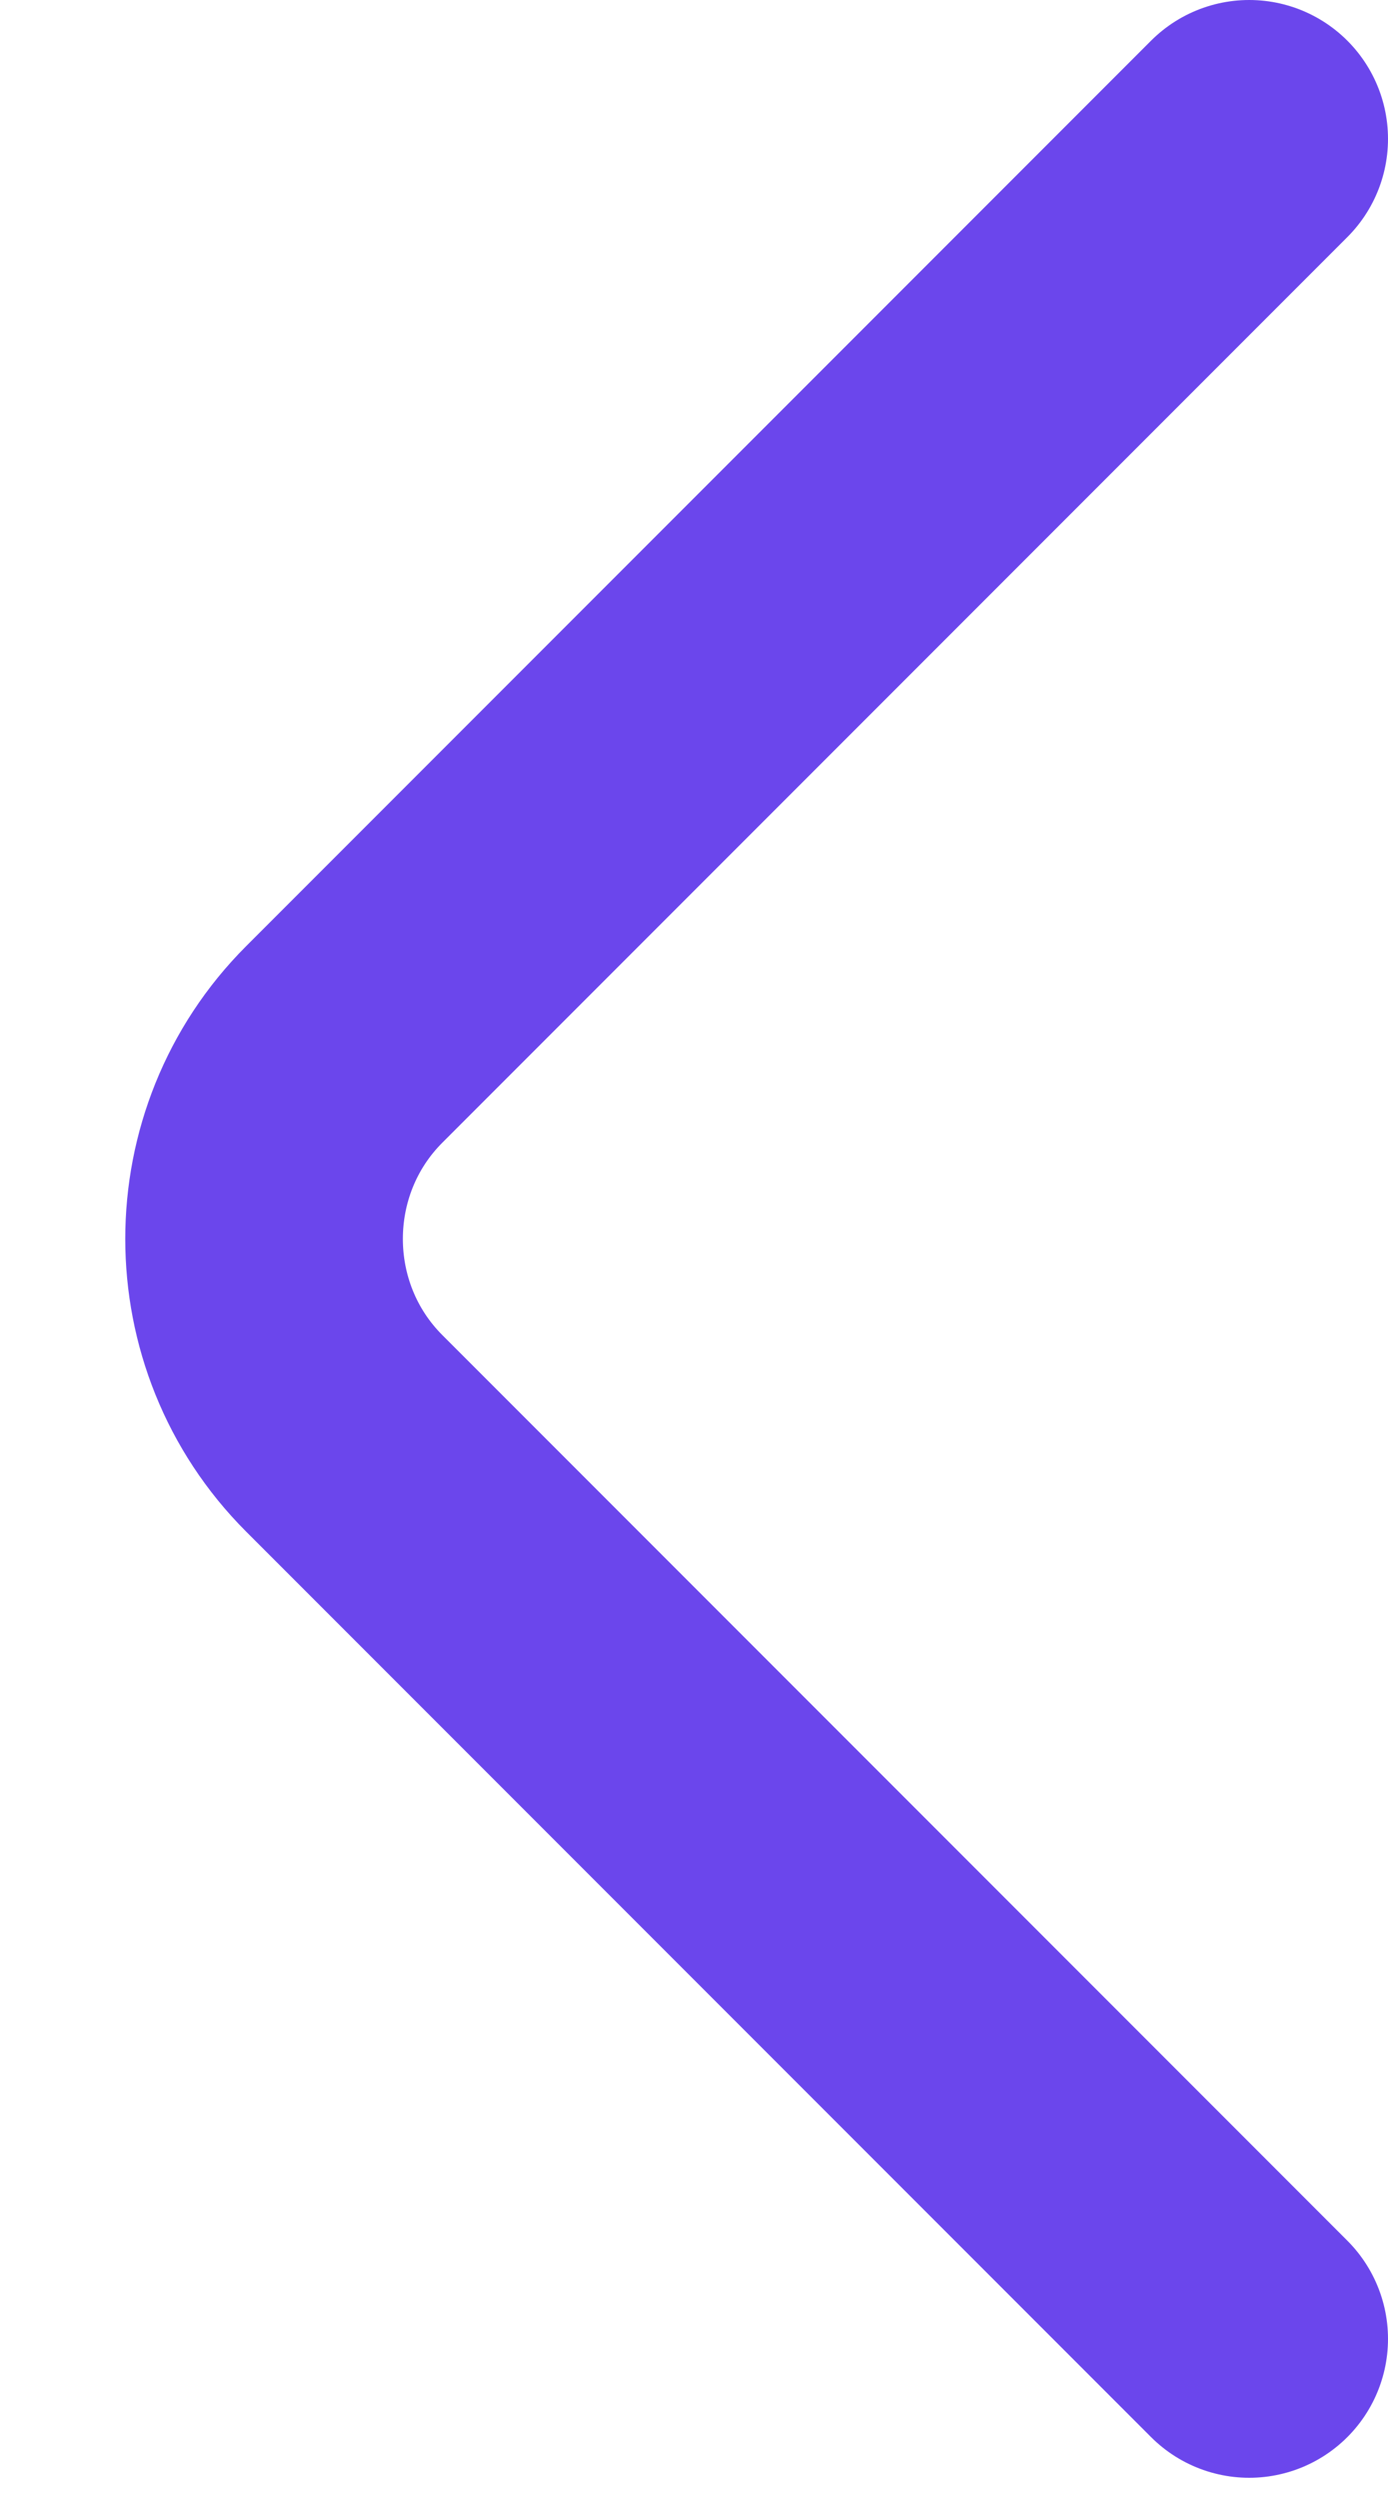
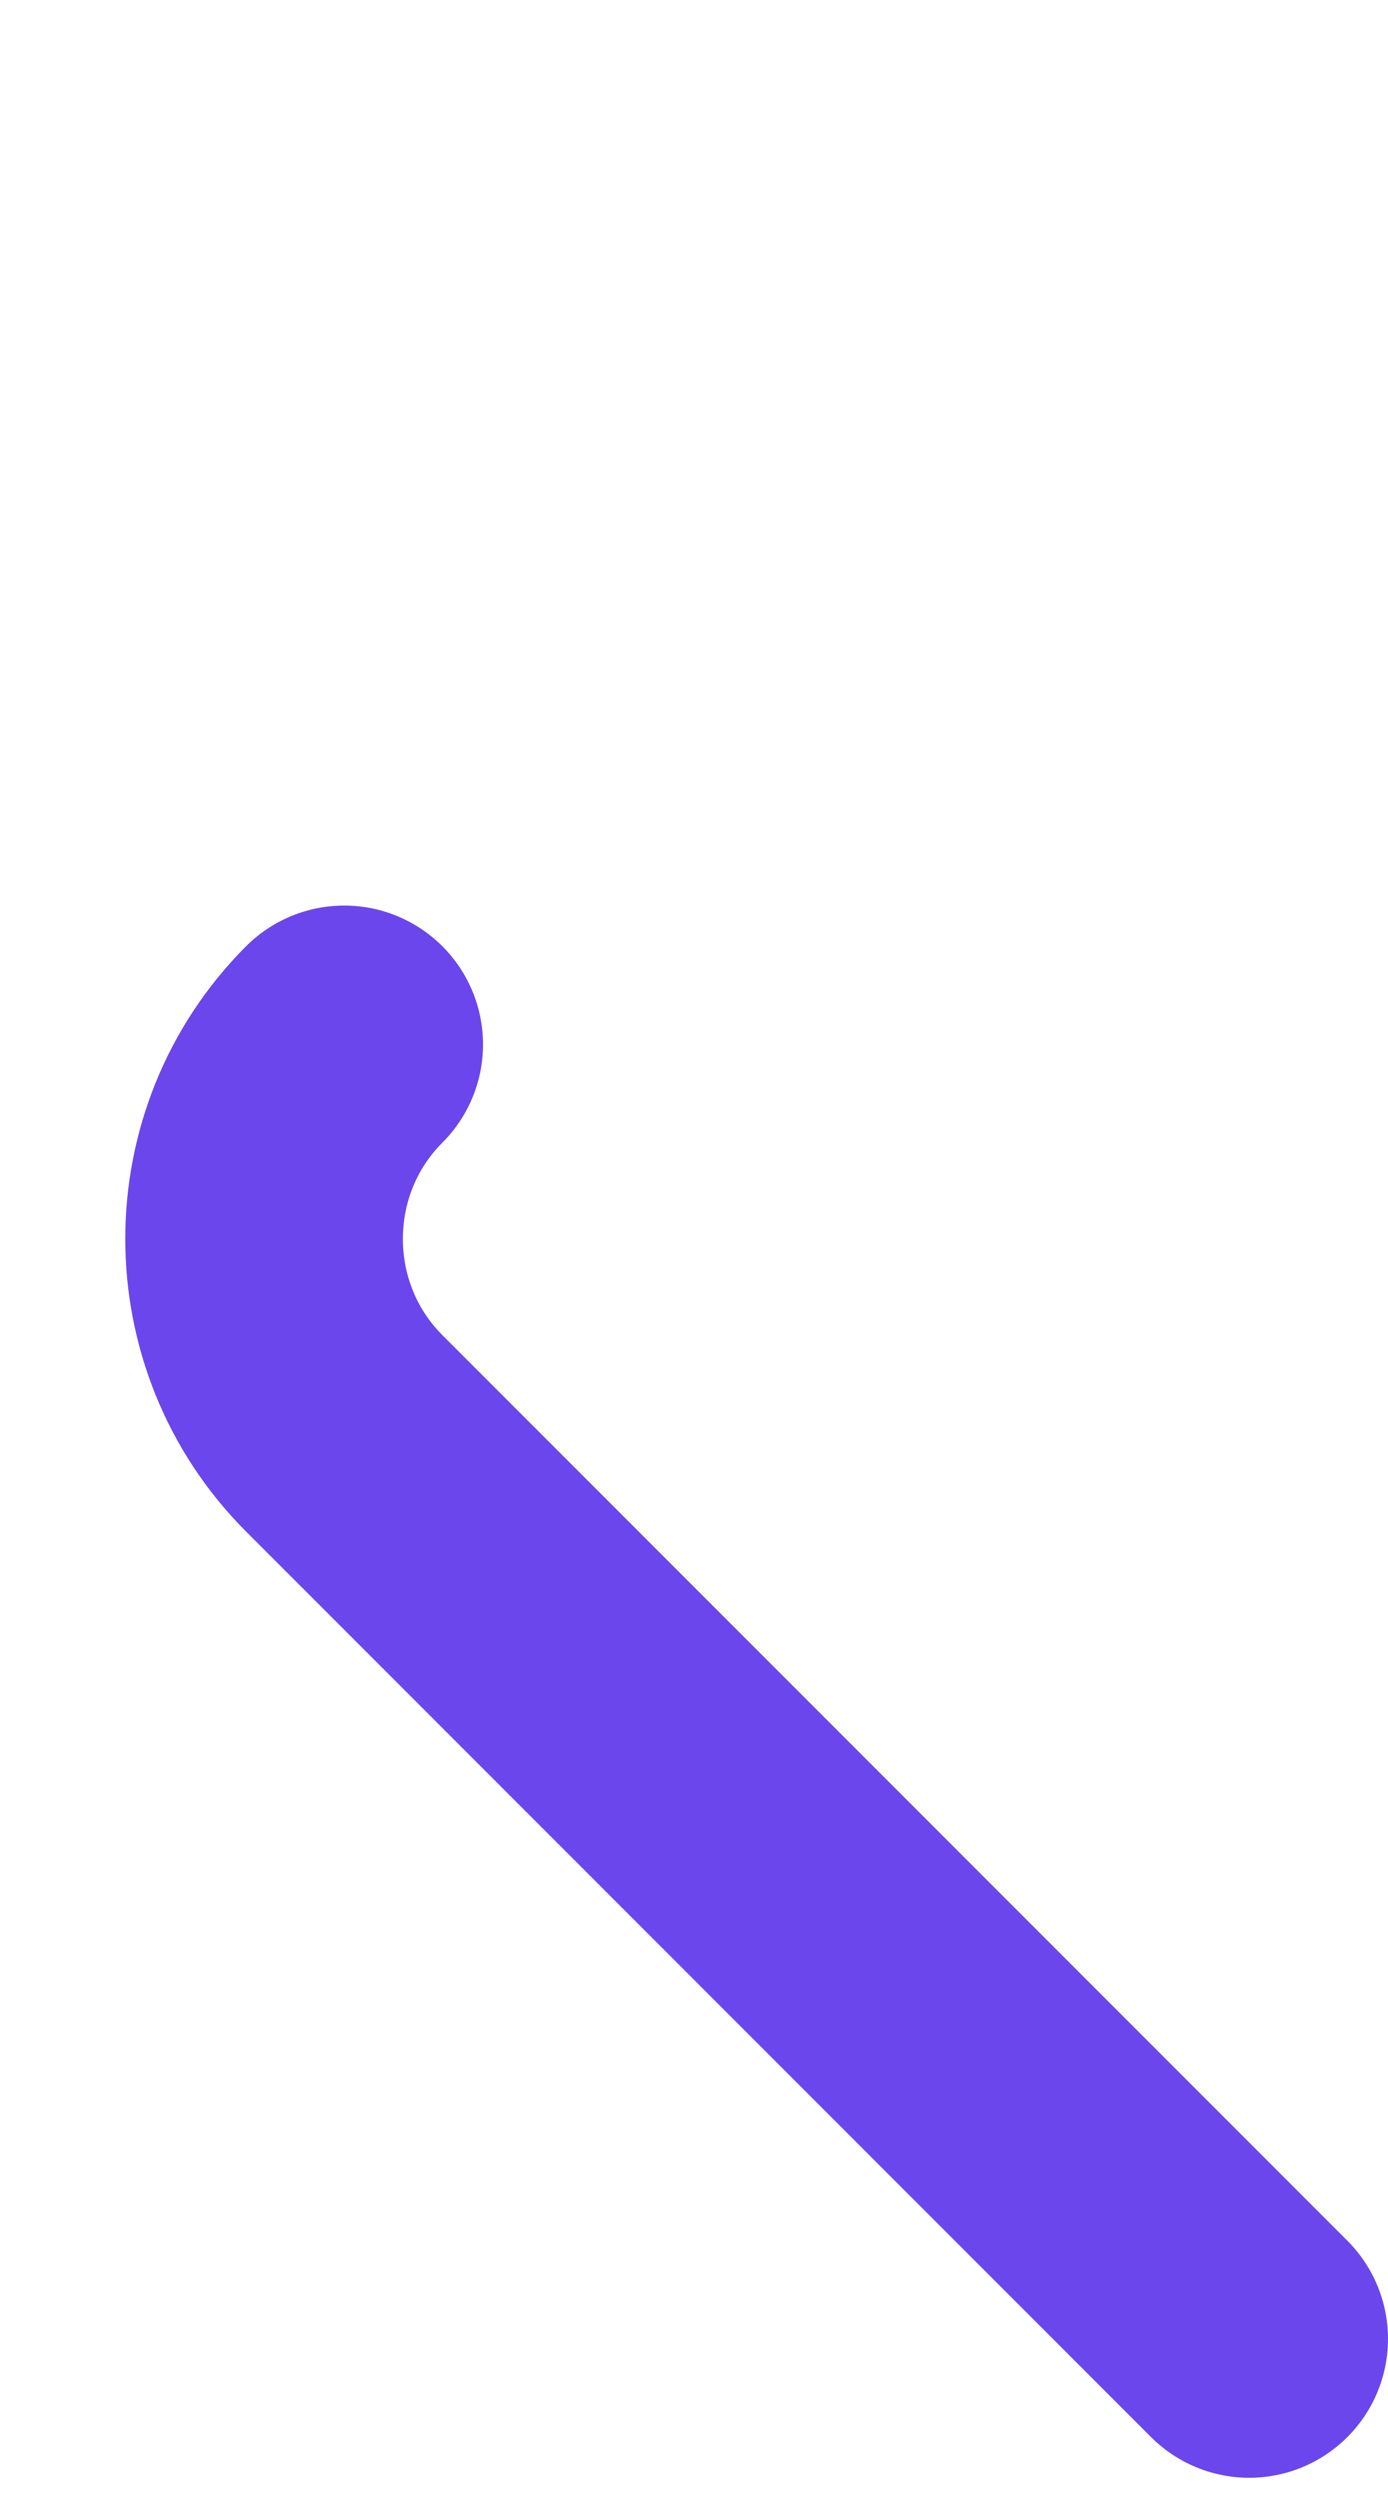
<svg xmlns="http://www.w3.org/2000/svg" width="10" height="18" viewBox="0 0 10 18" fill="none">
-   <path d="M9 16.84L2.48 10.32C1.71 9.55 1.71 8.29 2.48 7.52L9 1" stroke="#6B46EC" stroke-width="2" stroke-miterlimit="10" stroke-linecap="round" stroke-linejoin="round" />
+   <path d="M9 16.84L2.48 10.32C1.71 9.55 1.71 8.29 2.48 7.52" stroke="#6B46EC" stroke-width="2" stroke-miterlimit="10" stroke-linecap="round" stroke-linejoin="round" />
</svg>